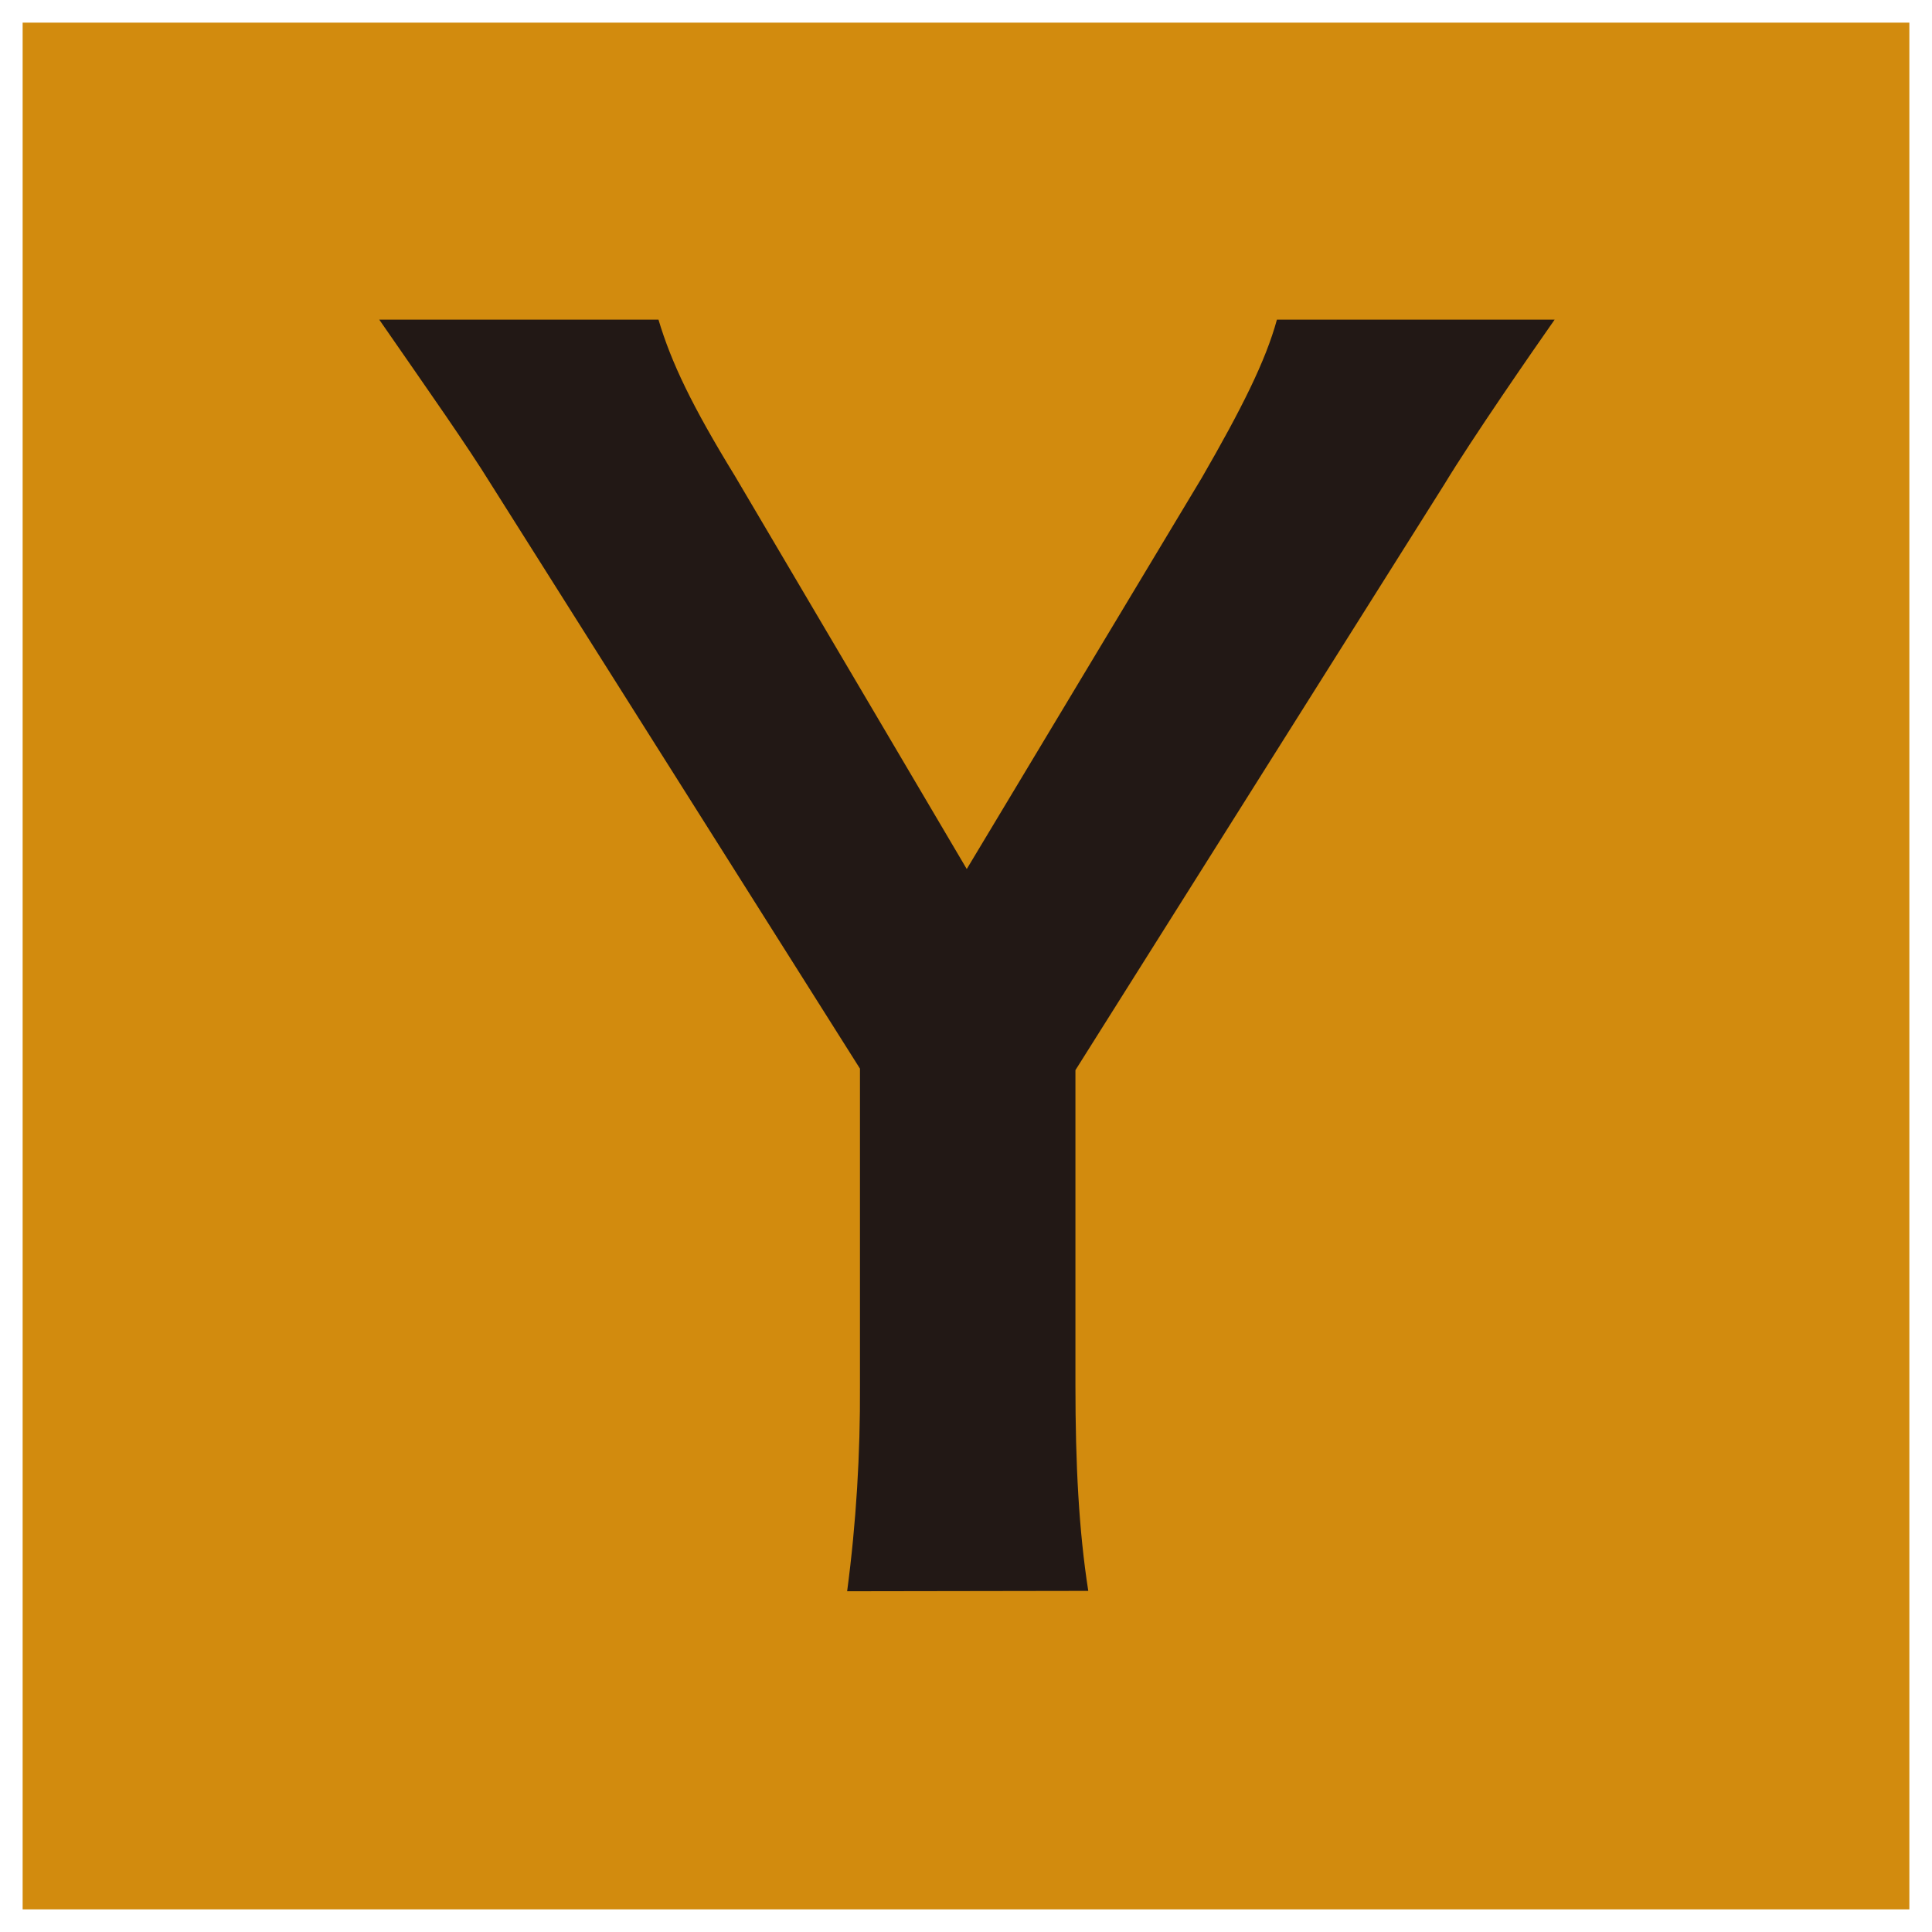
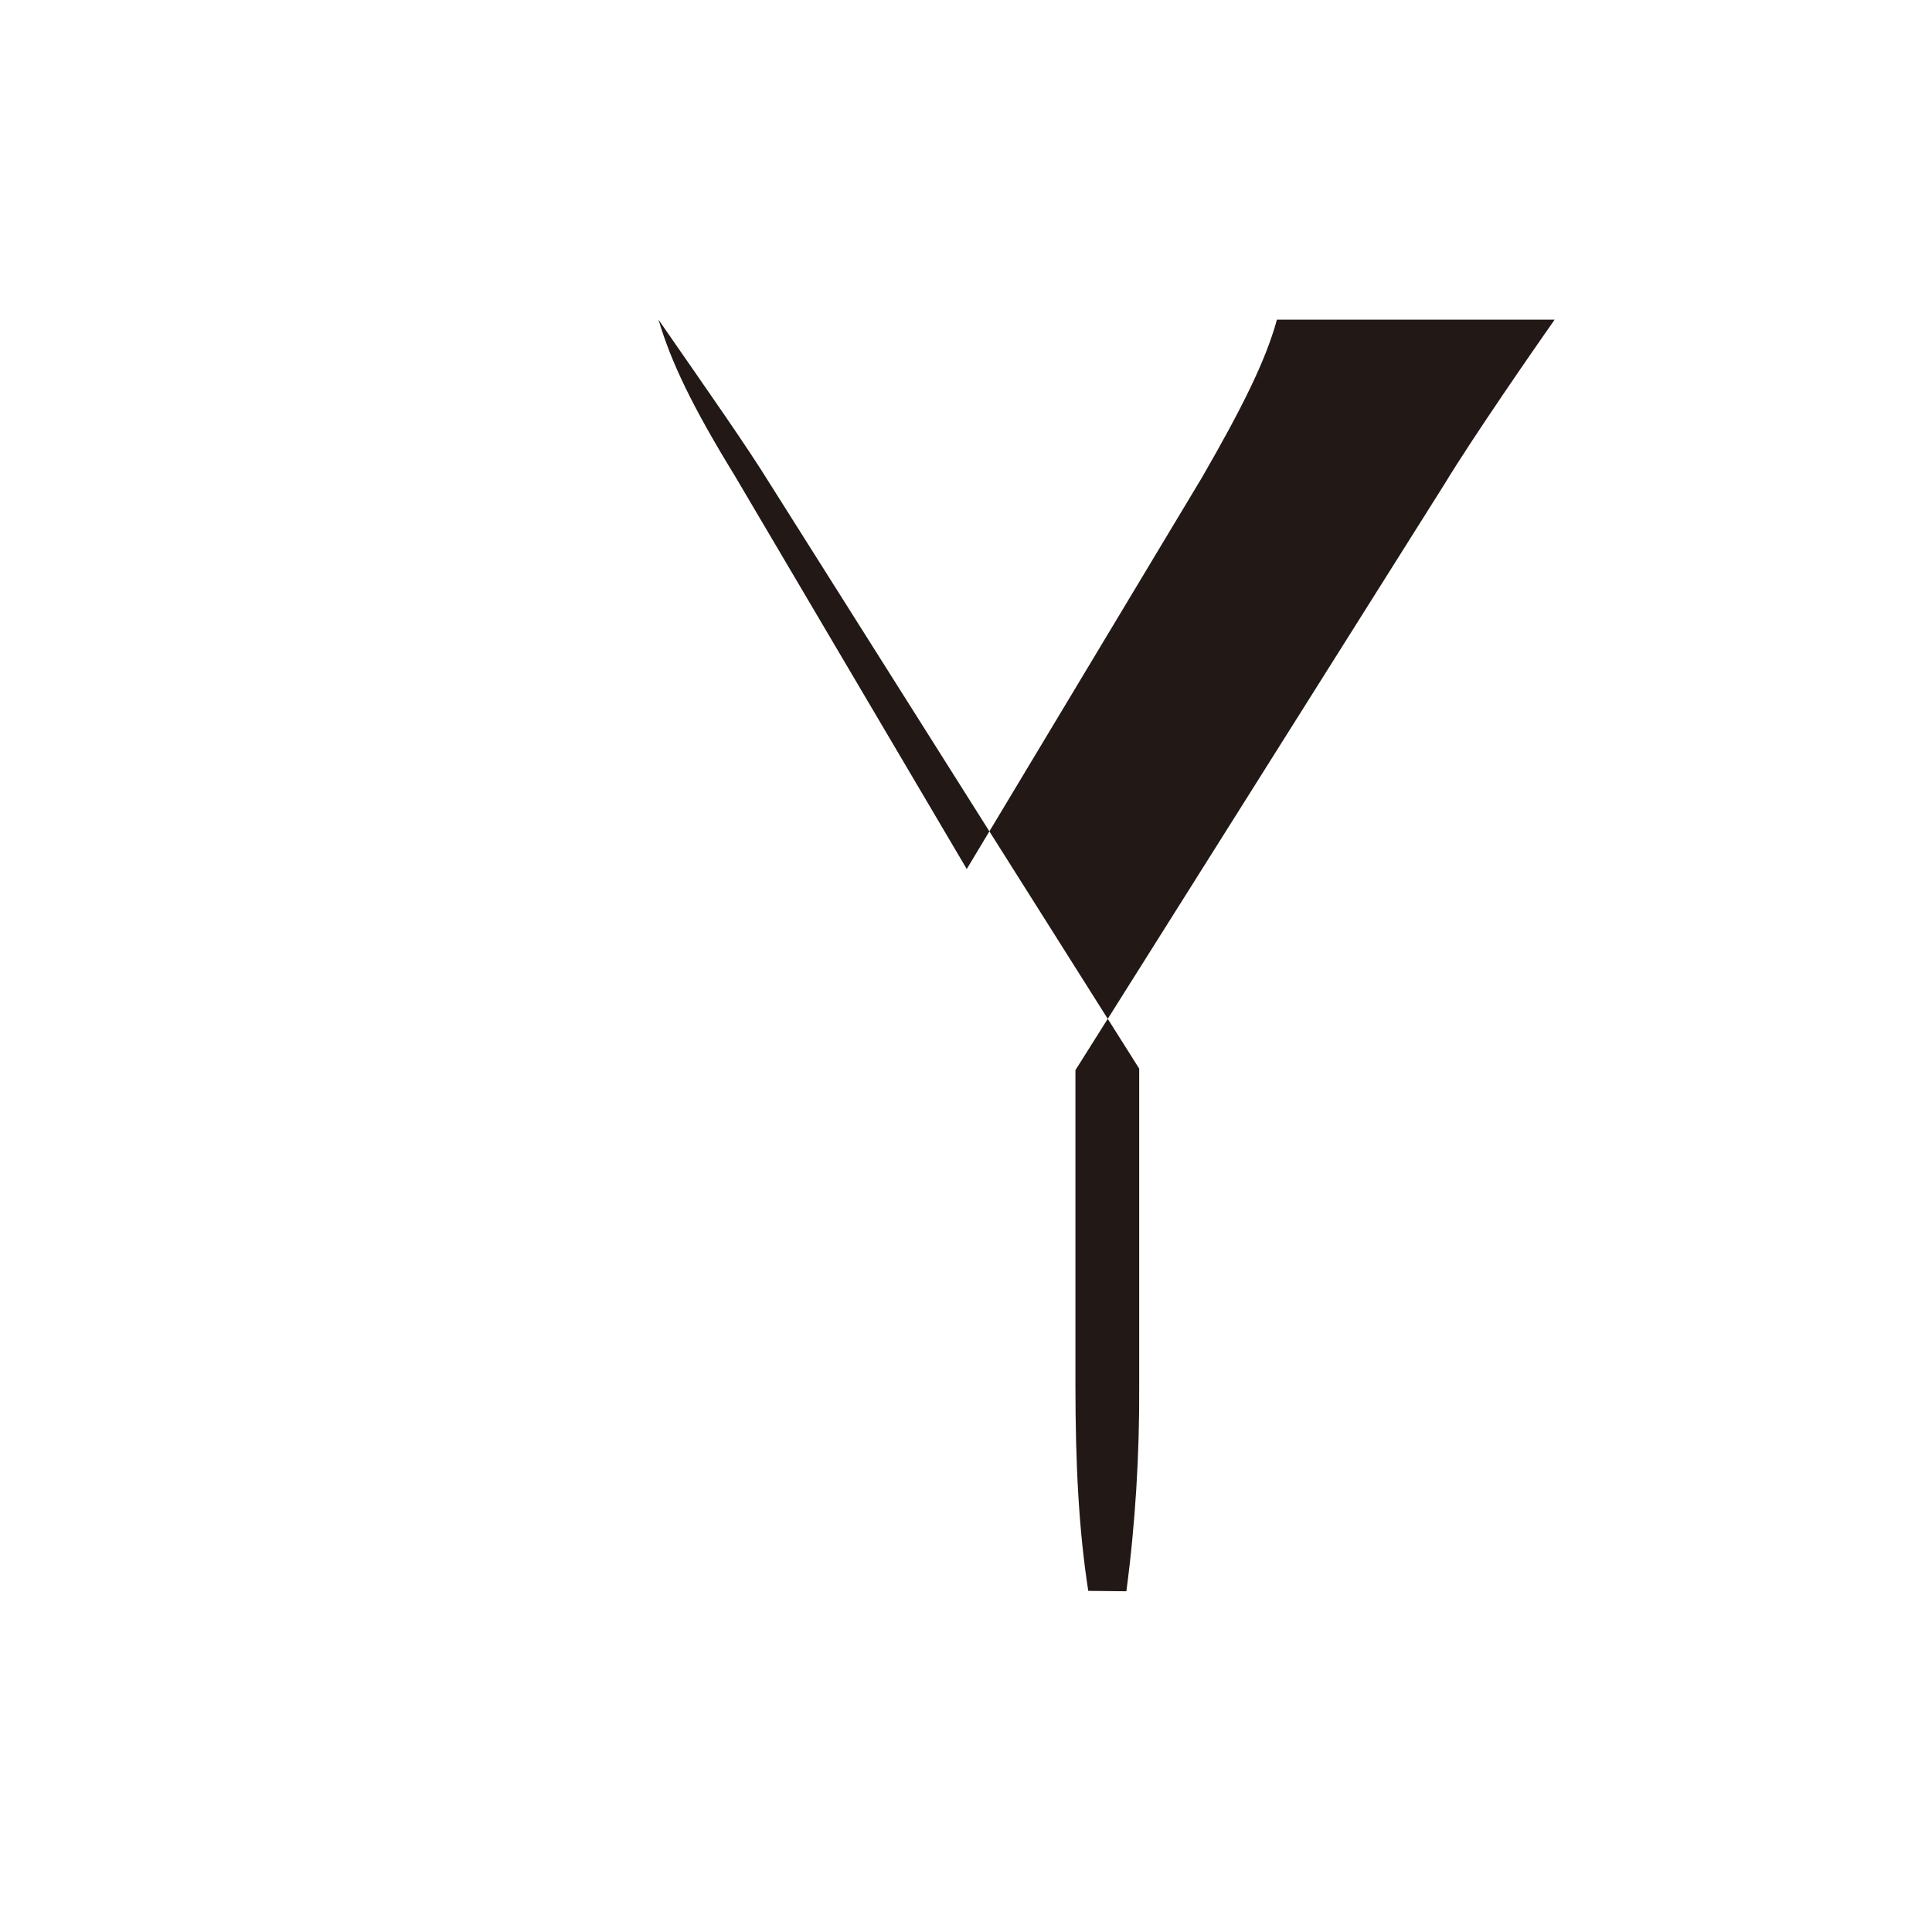
<svg xmlns="http://www.w3.org/2000/svg" x="0px" y="0px" width="500px" height="500px" viewBox="0 0 512 512">
  <g id="ll-west-japan-railway-hiroshima-y.svg">
-     <rect x="6" y="6" fill="#D28B0E" width="500" height="500" />
-     <path fill="#221815" d="M288.4,421.6c-2.5-16.1-3.4-33.5-3.4-54.6v-83.4l97.8-155.3    c7.2-11.9,23.3-35.2,29.2-43.6h-73.6c-3,11-9.4,23.7-19.9,41.9l-62.3,103.7l-61.4-104.1c-11.4-18.6-16.9-30.1-20.3-41.5h-74    c13.5,19.5,23.3,33.4,29.6,43.6l97.8,154.9v83.9c0.1,18.2-1,36.5-3.4,54.6L288.4,421.6z" />
+     <path fill="#221815" d="M288.4,421.6c-2.5-16.1-3.4-33.5-3.4-54.6v-83.4l97.8-155.3    c7.2-11.9,23.3-35.2,29.2-43.6h-73.6c-3,11-9.4,23.7-19.9,41.9l-62.3,103.7l-61.4-104.1c-11.4-18.6-16.9-30.1-20.3-41.5c13.5,19.5,23.3,33.4,29.6,43.6l97.8,154.9v83.9c0.1,18.2-1,36.5-3.4,54.6L288.4,421.6z" />
  </g>
</svg>